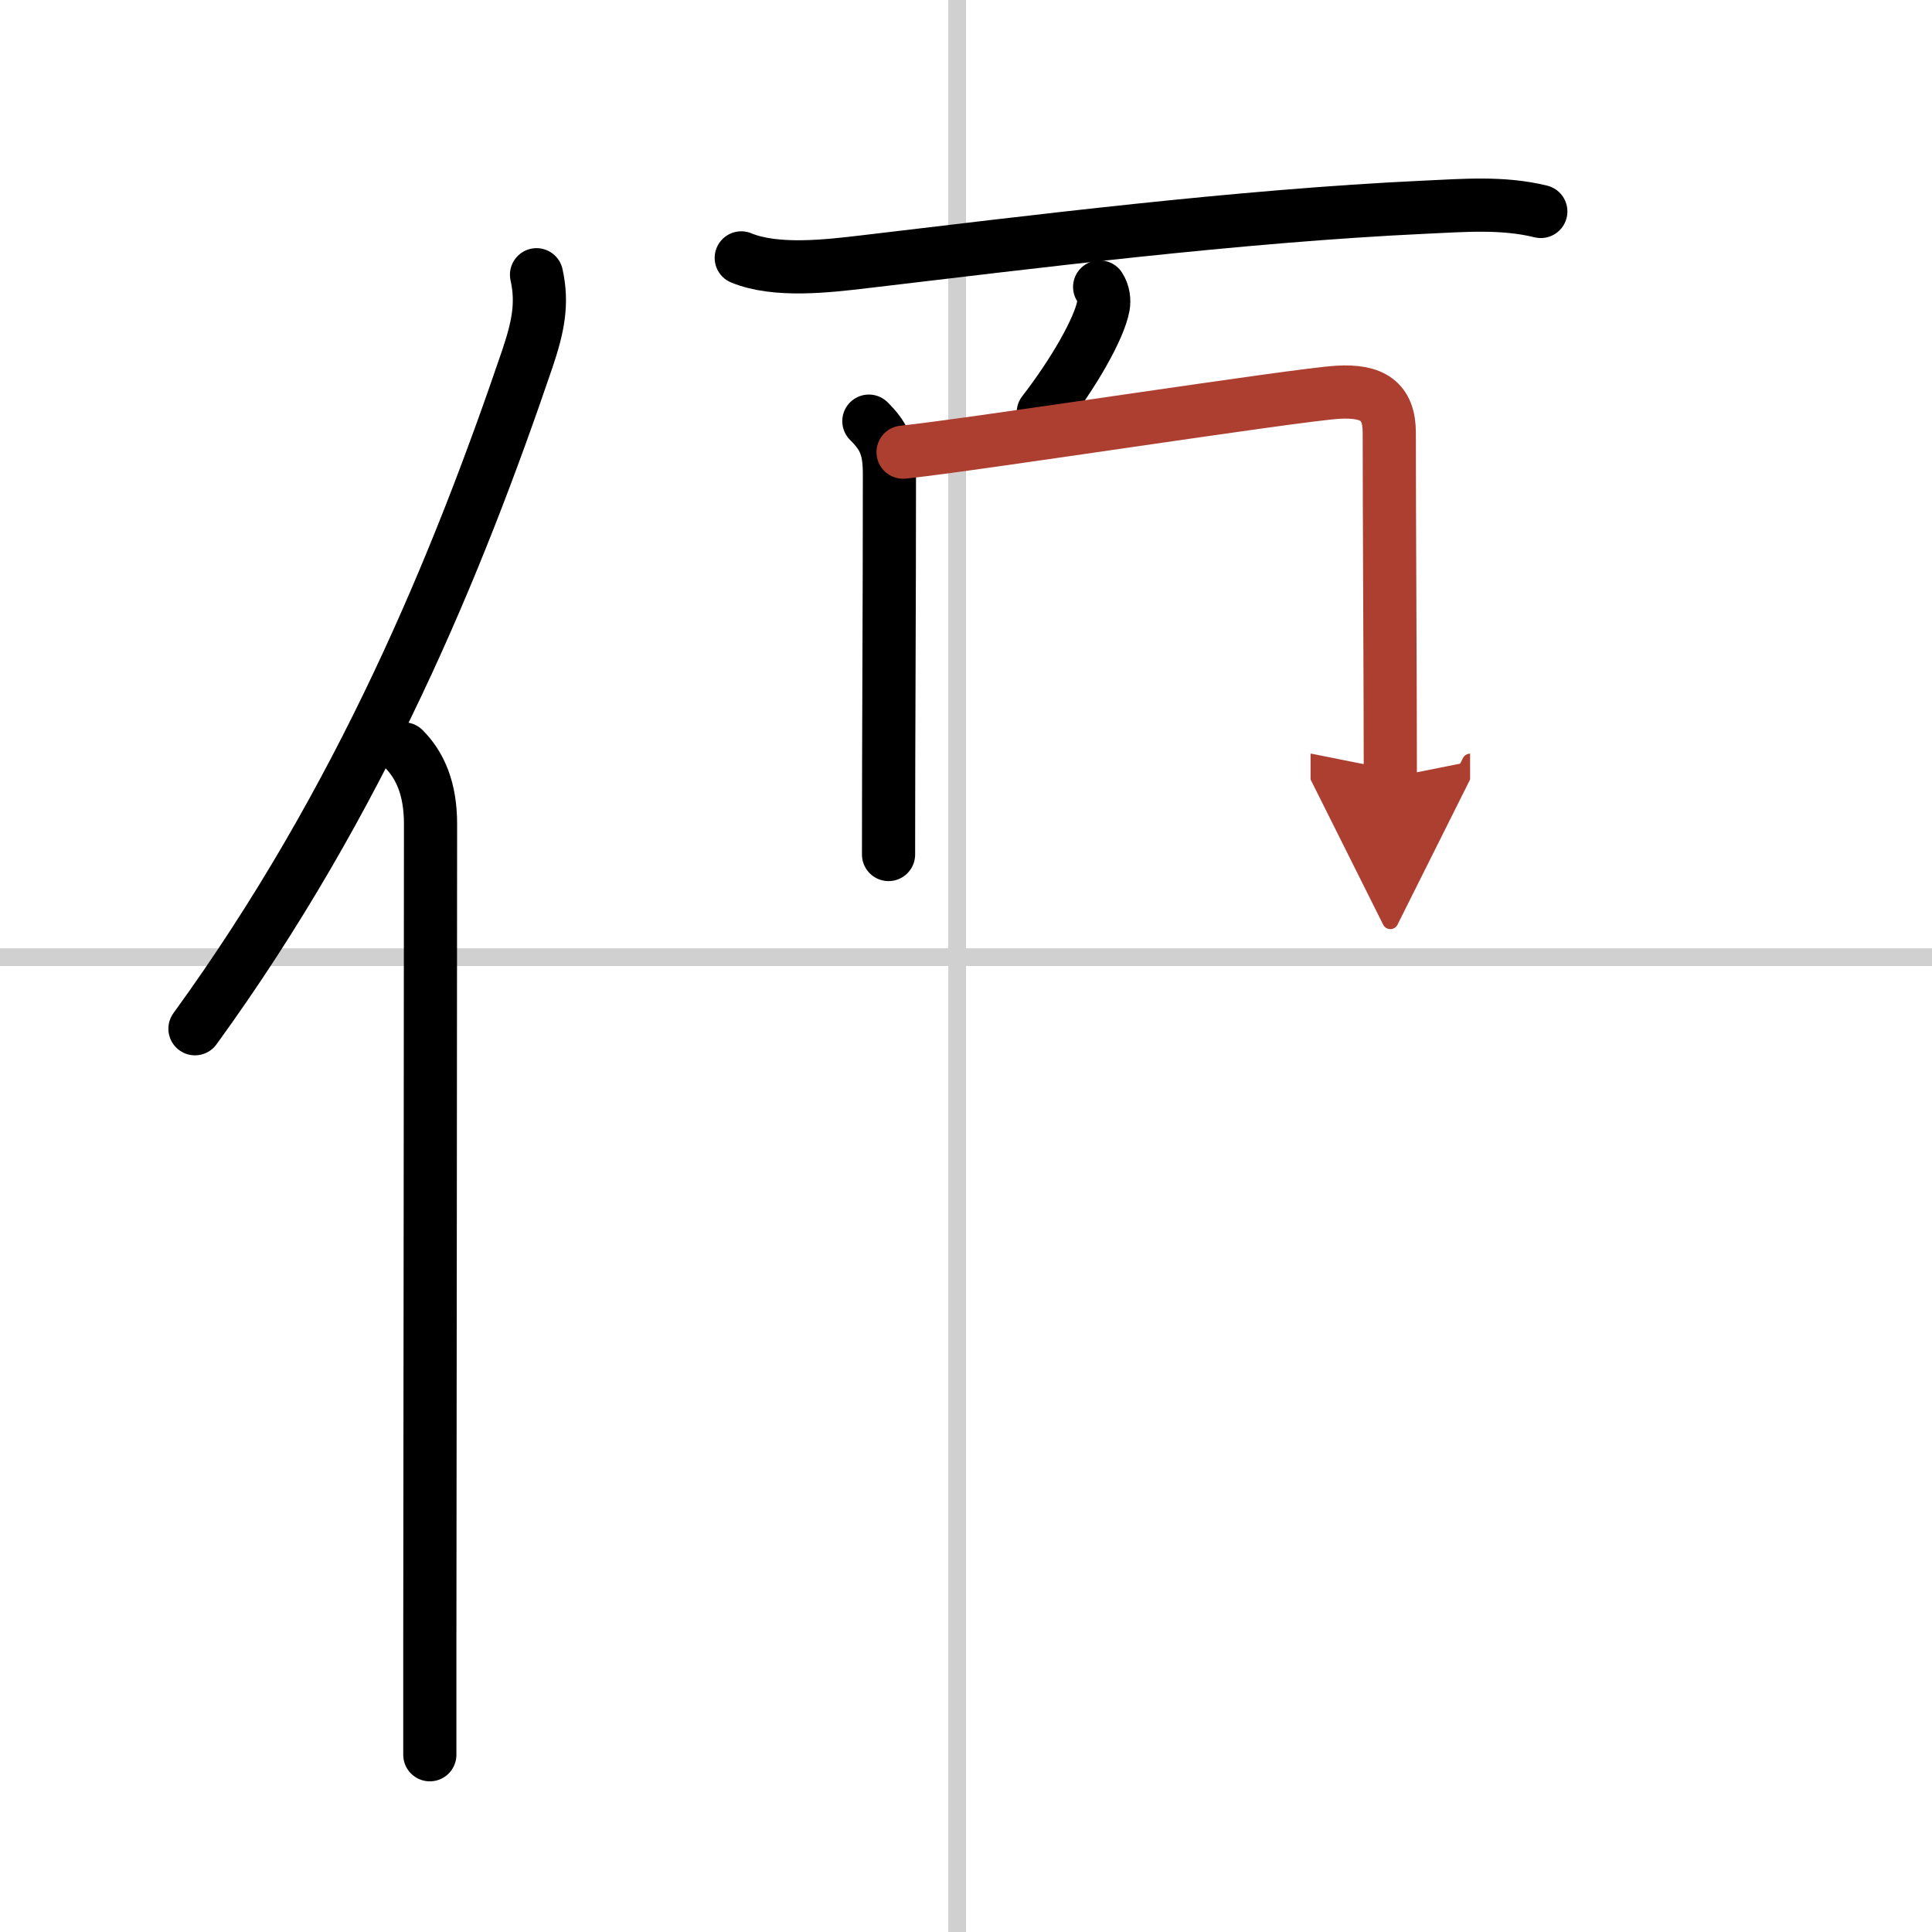
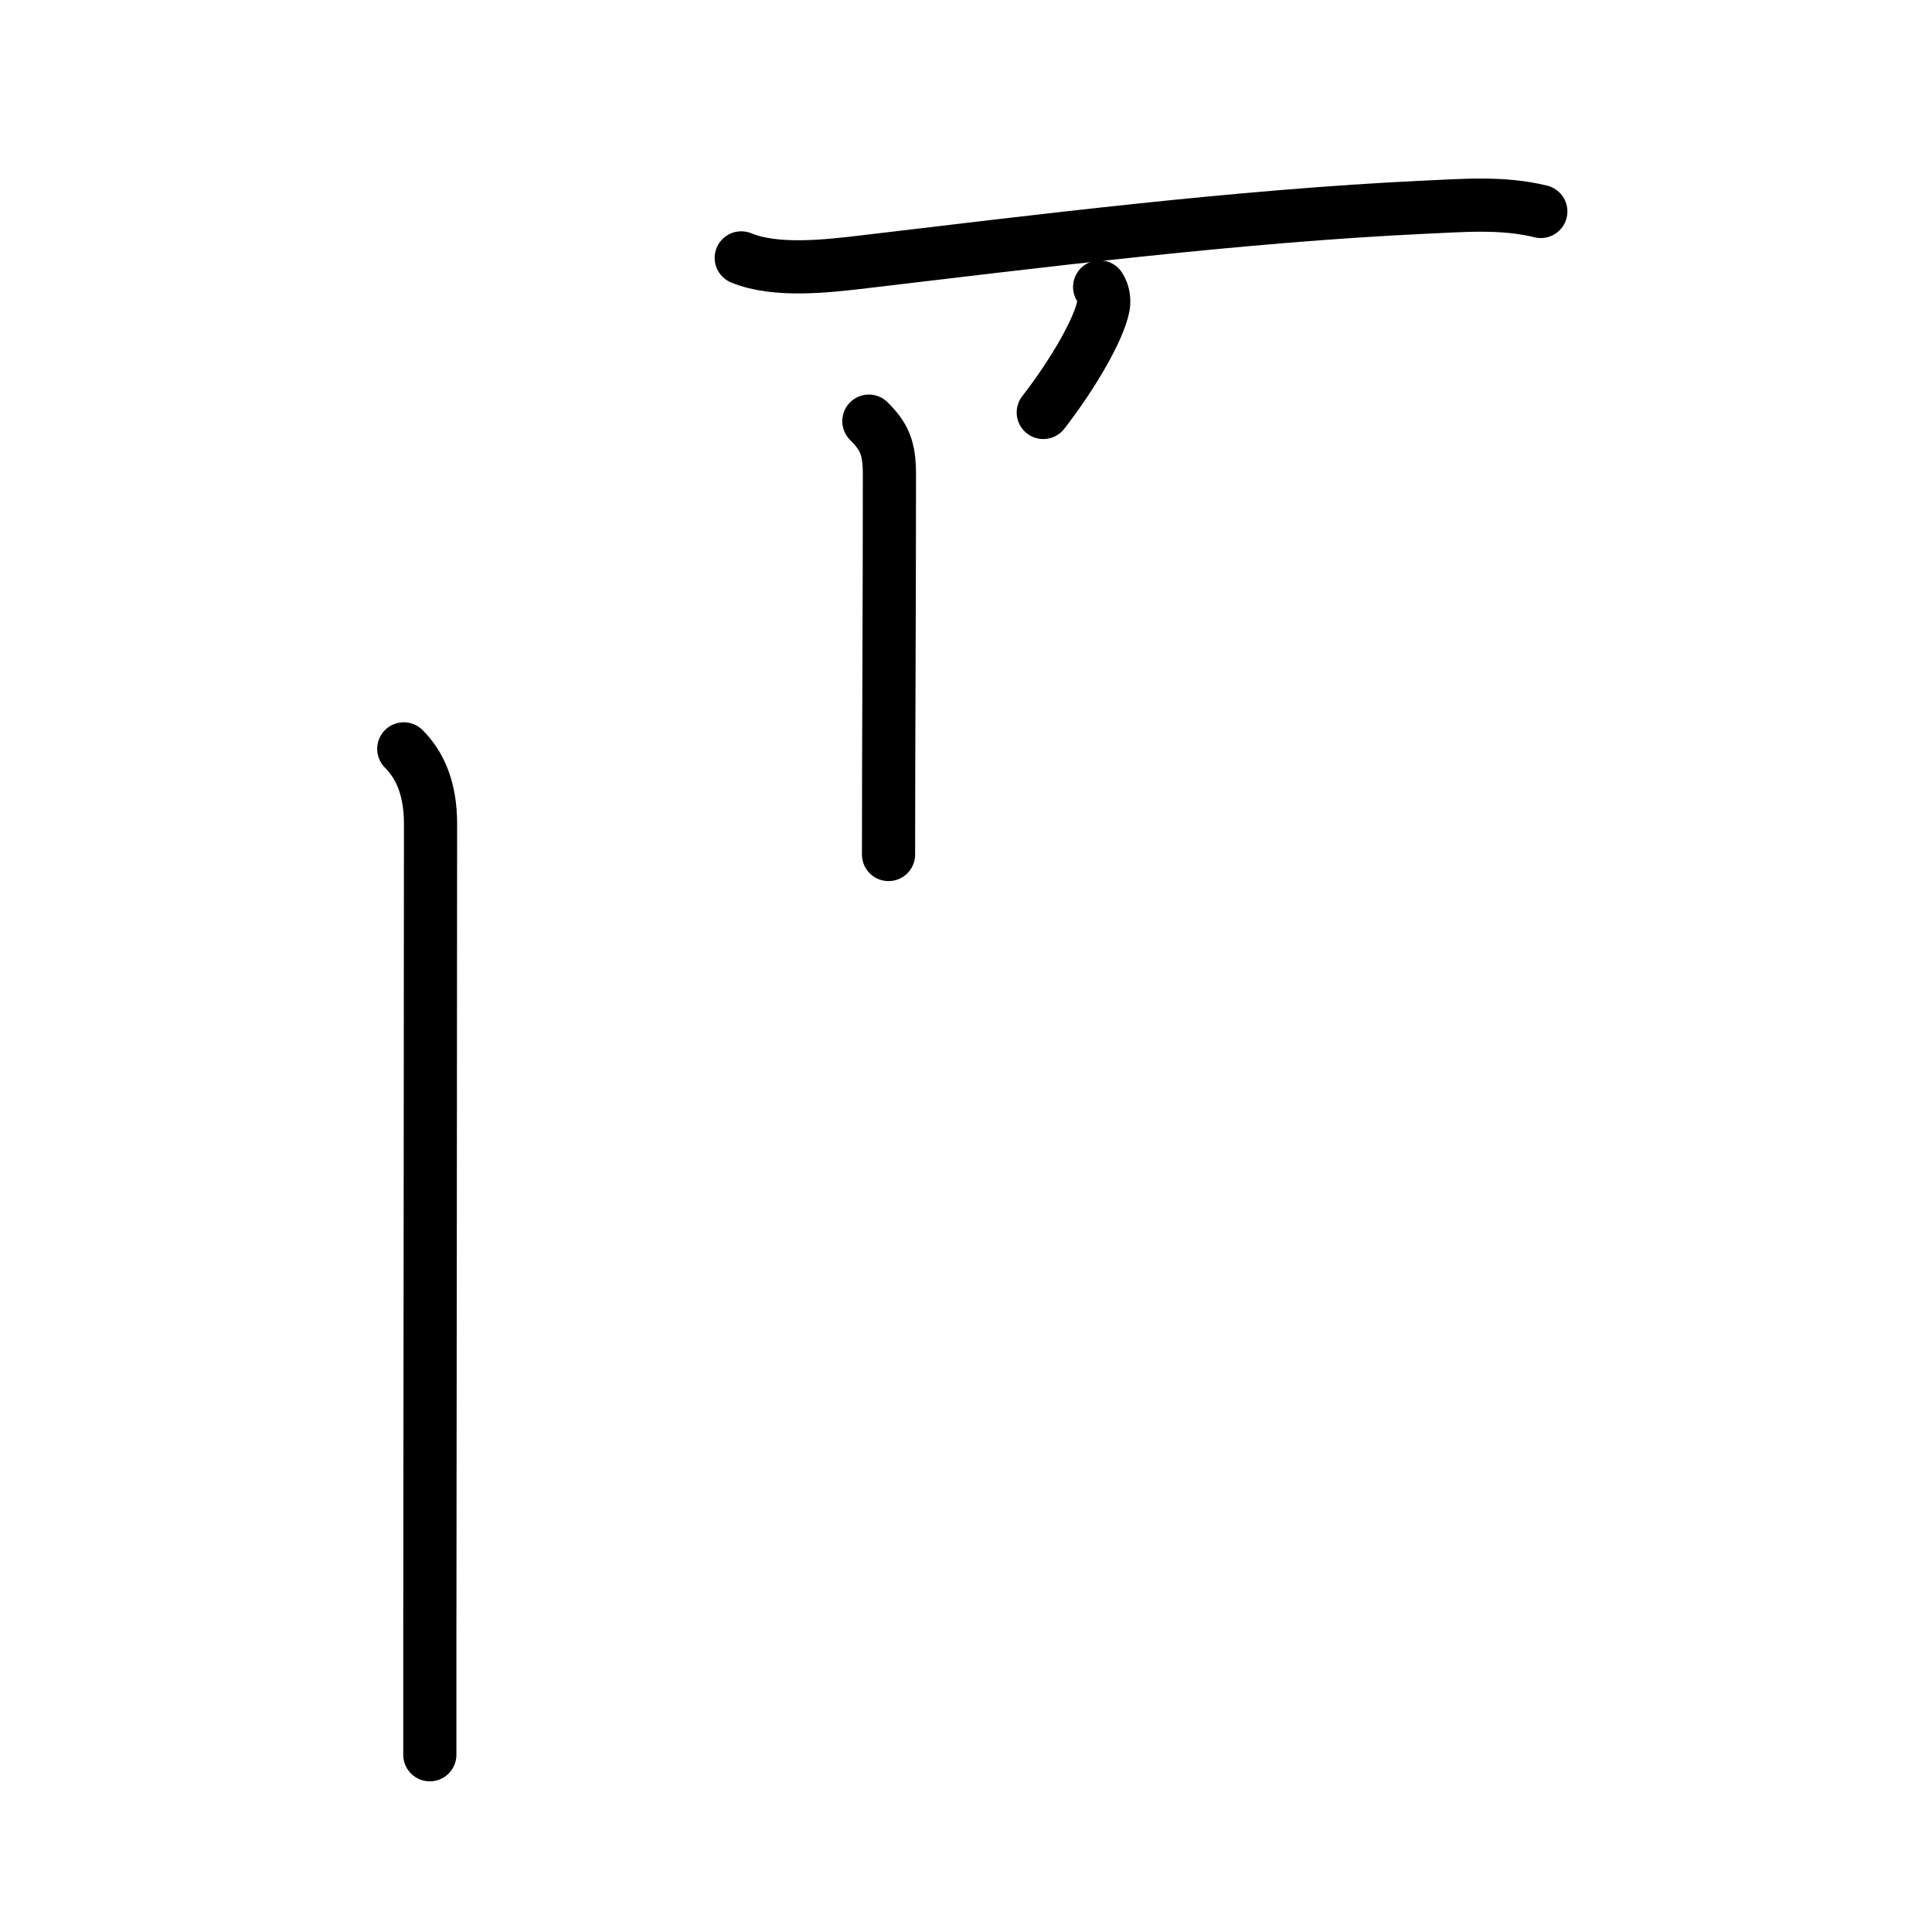
<svg xmlns="http://www.w3.org/2000/svg" width="400" height="400" viewBox="0 0 109 109">
  <defs>
    <marker id="a" markerWidth="4" orient="auto" refX="1" refY="5" viewBox="0 0 10 10">
      <polyline points="0 0 10 5 0 10 1 5" fill="#ad3f31" stroke="#ad3f31" />
    </marker>
  </defs>
  <g fill="none" stroke="#000" stroke-linecap="round" stroke-linejoin="round" stroke-width="3">
-     <rect width="100%" height="100%" fill="#fff" stroke="#fff" />
-     <line x1="54" x2="54" y2="109" stroke="#d0d0d0" stroke-width="1" />
-     <line x2="109" y1="54" y2="54" stroke="#d0d0d0" stroke-width="1" />
-     <path d="M30.27,15.5c0.36,1.62,0.09,2.94-0.52,4.75C25.83,31.77,20.38,45.12,11,58.04" />
    <path d="m22.78 42.25c0.92 0.92 1.51 2.25 1.51 4.23 0 10.28-0.03 33.34-0.04 46.02v6.5" />
    <path d="m41.82 14.55c1.96 0.81 4.9 0.46 6.93 0.22 9.32-1.1 21.1-2.59 31.62-3.08 2.2-0.1 4.4-0.29 6.56 0.24" />
    <path d="m62.04 16.19c0.23 0.35 0.26 0.77 0.21 1.07-0.23 1.27-1.67 3.79-3.39 6.01" />
    <path d="m49.02 23.76c0.86 0.86 1.16 1.49 1.16 3 0 7.8-0.05 14.61-0.05 21.45" />
-     <path d="m50.95 25.51c3.8-0.39 22.22-3.25 24.54-3.38 1.94-0.11 2.89 0.49 2.89 2.28 0 4.47 0.06 14.83 0.06 19.46" marker-end="url(#a)" stroke="#ad3f31" />
  </g>
</svg>